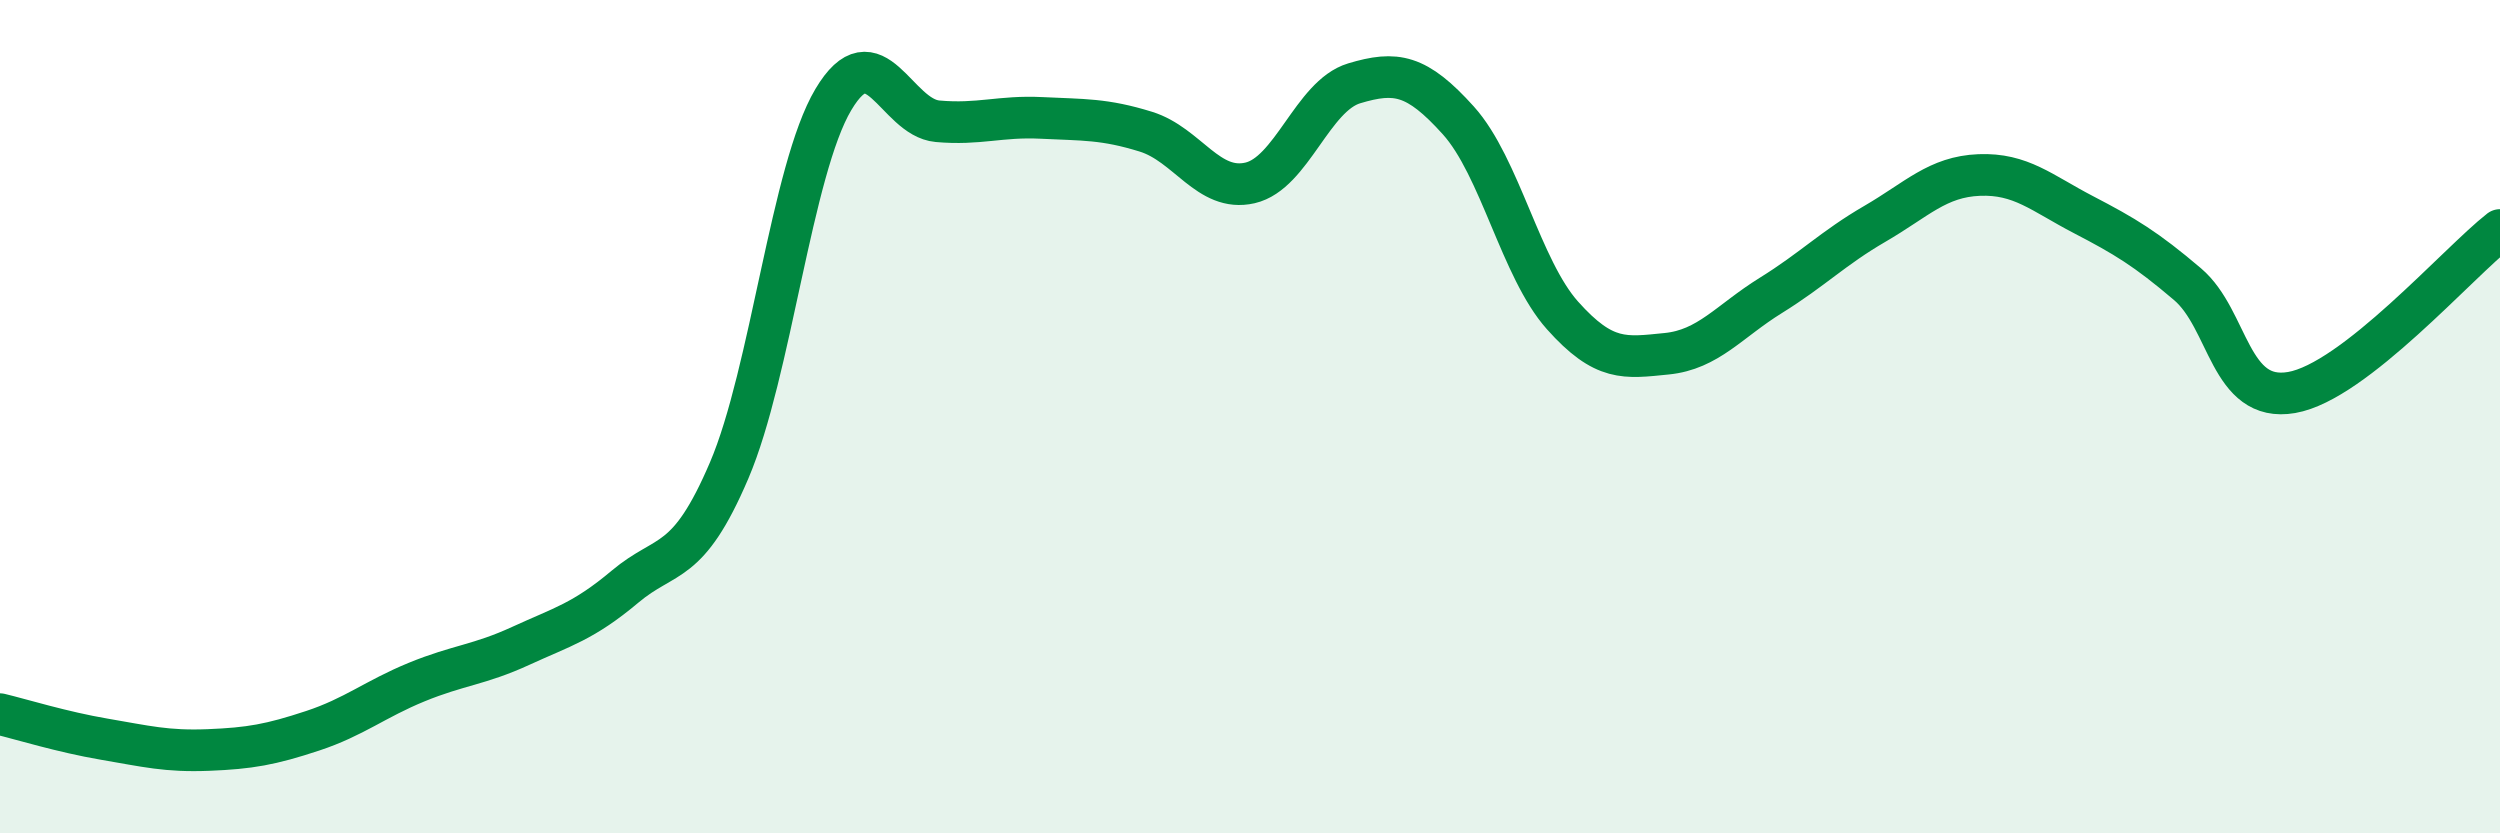
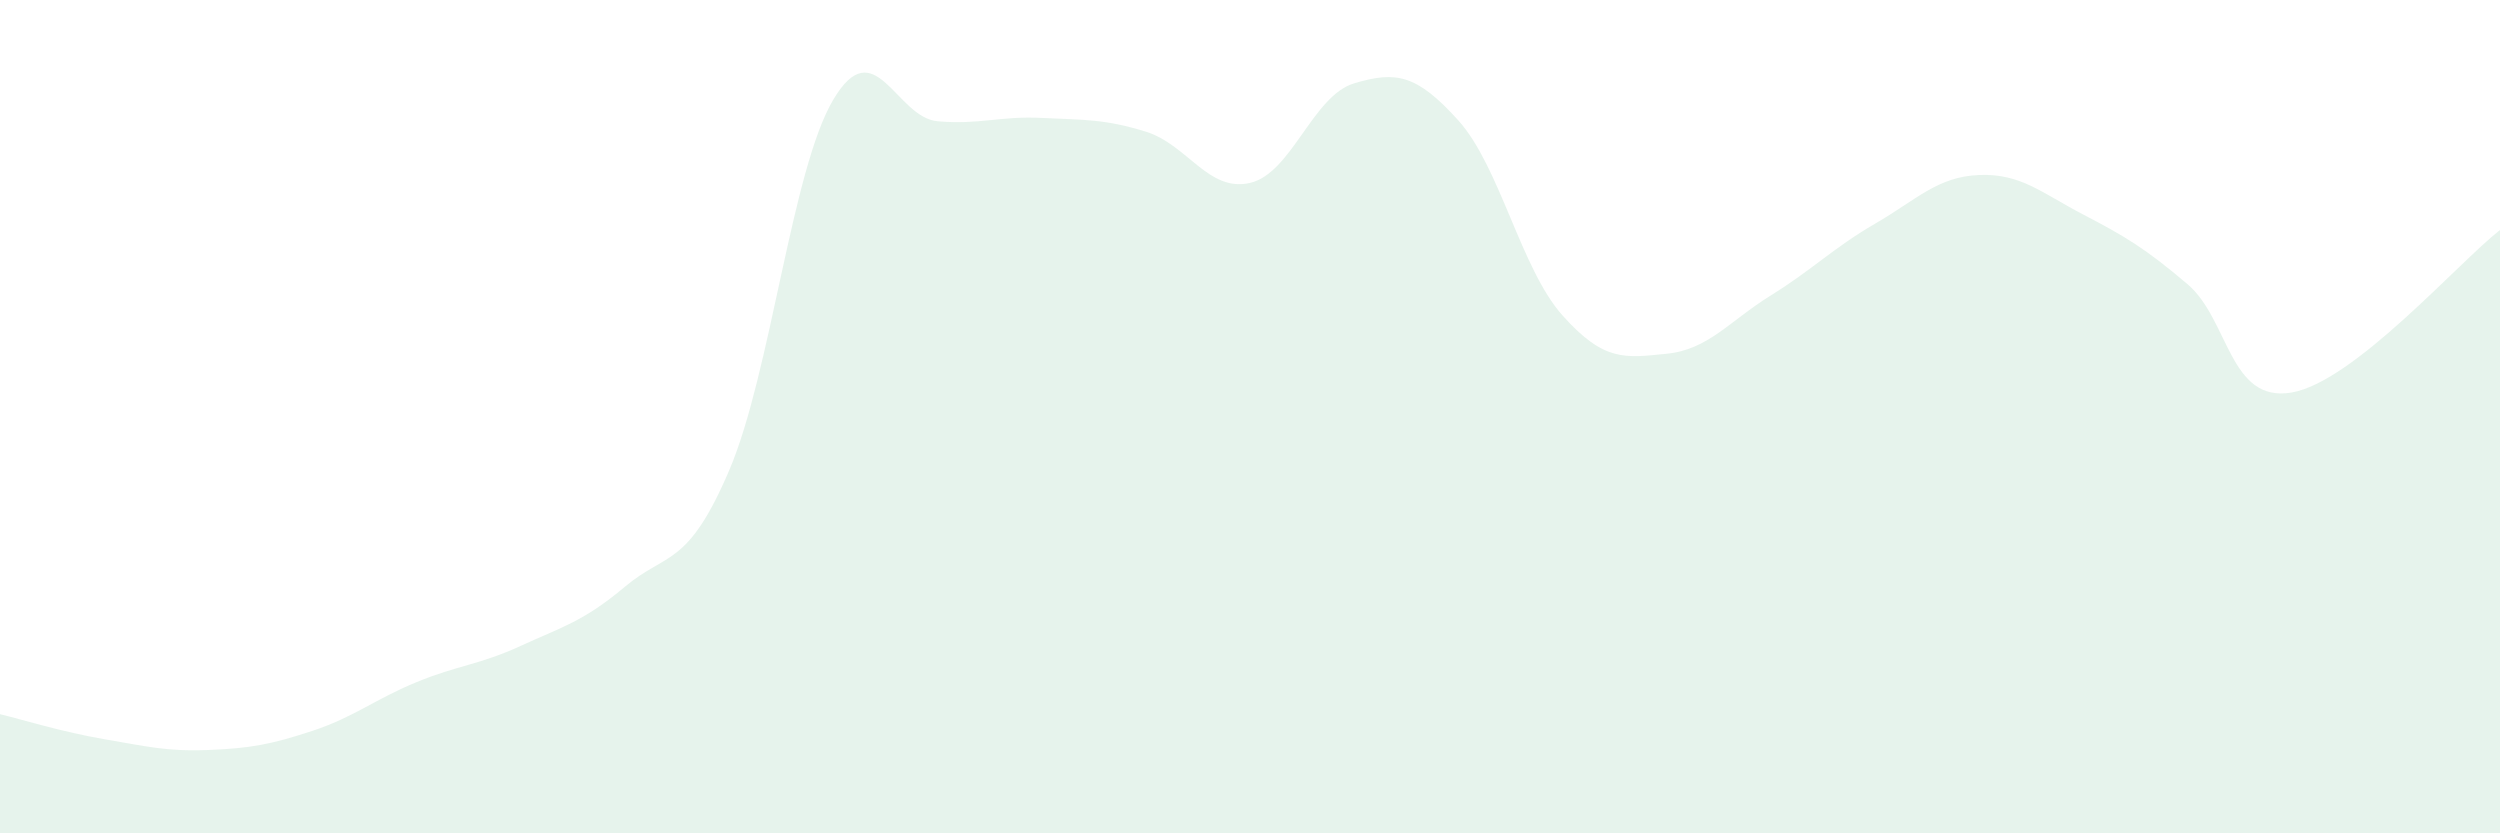
<svg xmlns="http://www.w3.org/2000/svg" width="60" height="20" viewBox="0 0 60 20">
  <path d="M 0,17.14 C 0.5,17.26 1.5,17.57 2.5,17.74 C 3.5,17.91 4,18.04 5,18 C 6,17.96 6.5,17.87 7.5,17.54 C 8.5,17.21 9,16.78 10,16.37 C 11,15.96 11.5,15.96 12.5,15.5 C 13.5,15.04 14,14.92 15,14.08 C 16,13.24 16.5,13.63 17.5,11.29 C 18.5,8.95 19,4.07 20,2.39 C 21,0.71 21.5,2.82 22.5,2.91 C 23.5,3 24,2.78 25,2.83 C 26,2.88 26.5,2.85 27.5,3.16 C 28.5,3.47 29,4.62 30,4.39 C 31,4.16 31.5,2.3 32.5,2 C 33.5,1.7 34,1.78 35,2.89 C 36,4 36.5,6.45 37.5,7.57 C 38.5,8.69 39,8.59 40,8.49 C 41,8.39 41.5,7.71 42.5,7.09 C 43.5,6.47 44,5.95 45,5.37 C 46,4.79 46.5,4.24 47.5,4.2 C 48.5,4.16 49,4.63 50,5.15 C 51,5.67 51.5,5.97 52.5,6.82 C 53.5,7.67 53.5,9.68 55,9.42 C 56.5,9.16 59,6.3 60,5.52L60 20L0 20Z" fill="#008740" opacity="0.1" stroke-linecap="round" stroke-linejoin="round" />
-   <path d="M 0,17.14 C 0.5,17.26 1.5,17.57 2.5,17.74 C 3.5,17.91 4,18.04 5,18 C 6,17.96 6.5,17.87 7.5,17.54 C 8.5,17.21 9,16.78 10,16.37 C 11,15.96 11.5,15.96 12.5,15.5 C 13.5,15.04 14,14.92 15,14.08 C 16,13.24 16.5,13.63 17.5,11.29 C 18.5,8.95 19,4.07 20,2.39 C 21,0.71 21.5,2.82 22.5,2.91 C 23.5,3 24,2.78 25,2.83 C 26,2.88 26.5,2.85 27.5,3.16 C 28.5,3.47 29,4.62 30,4.39 C 31,4.16 31.5,2.3 32.5,2 C 33.5,1.7 34,1.78 35,2.89 C 36,4 36.5,6.45 37.5,7.57 C 38.5,8.69 39,8.59 40,8.49 C 41,8.39 41.5,7.71 42.5,7.09 C 43.5,6.47 44,5.95 45,5.37 C 46,4.79 46.5,4.24 47.5,4.2 C 48.5,4.16 49,4.63 50,5.15 C 51,5.67 51.5,5.97 52.5,6.82 C 53.5,7.67 53.5,9.68 55,9.42 C 56.5,9.16 59,6.3 60,5.52" stroke="#008740" stroke-width="1" fill="none" stroke-linecap="round" stroke-linejoin="round" />
</svg>